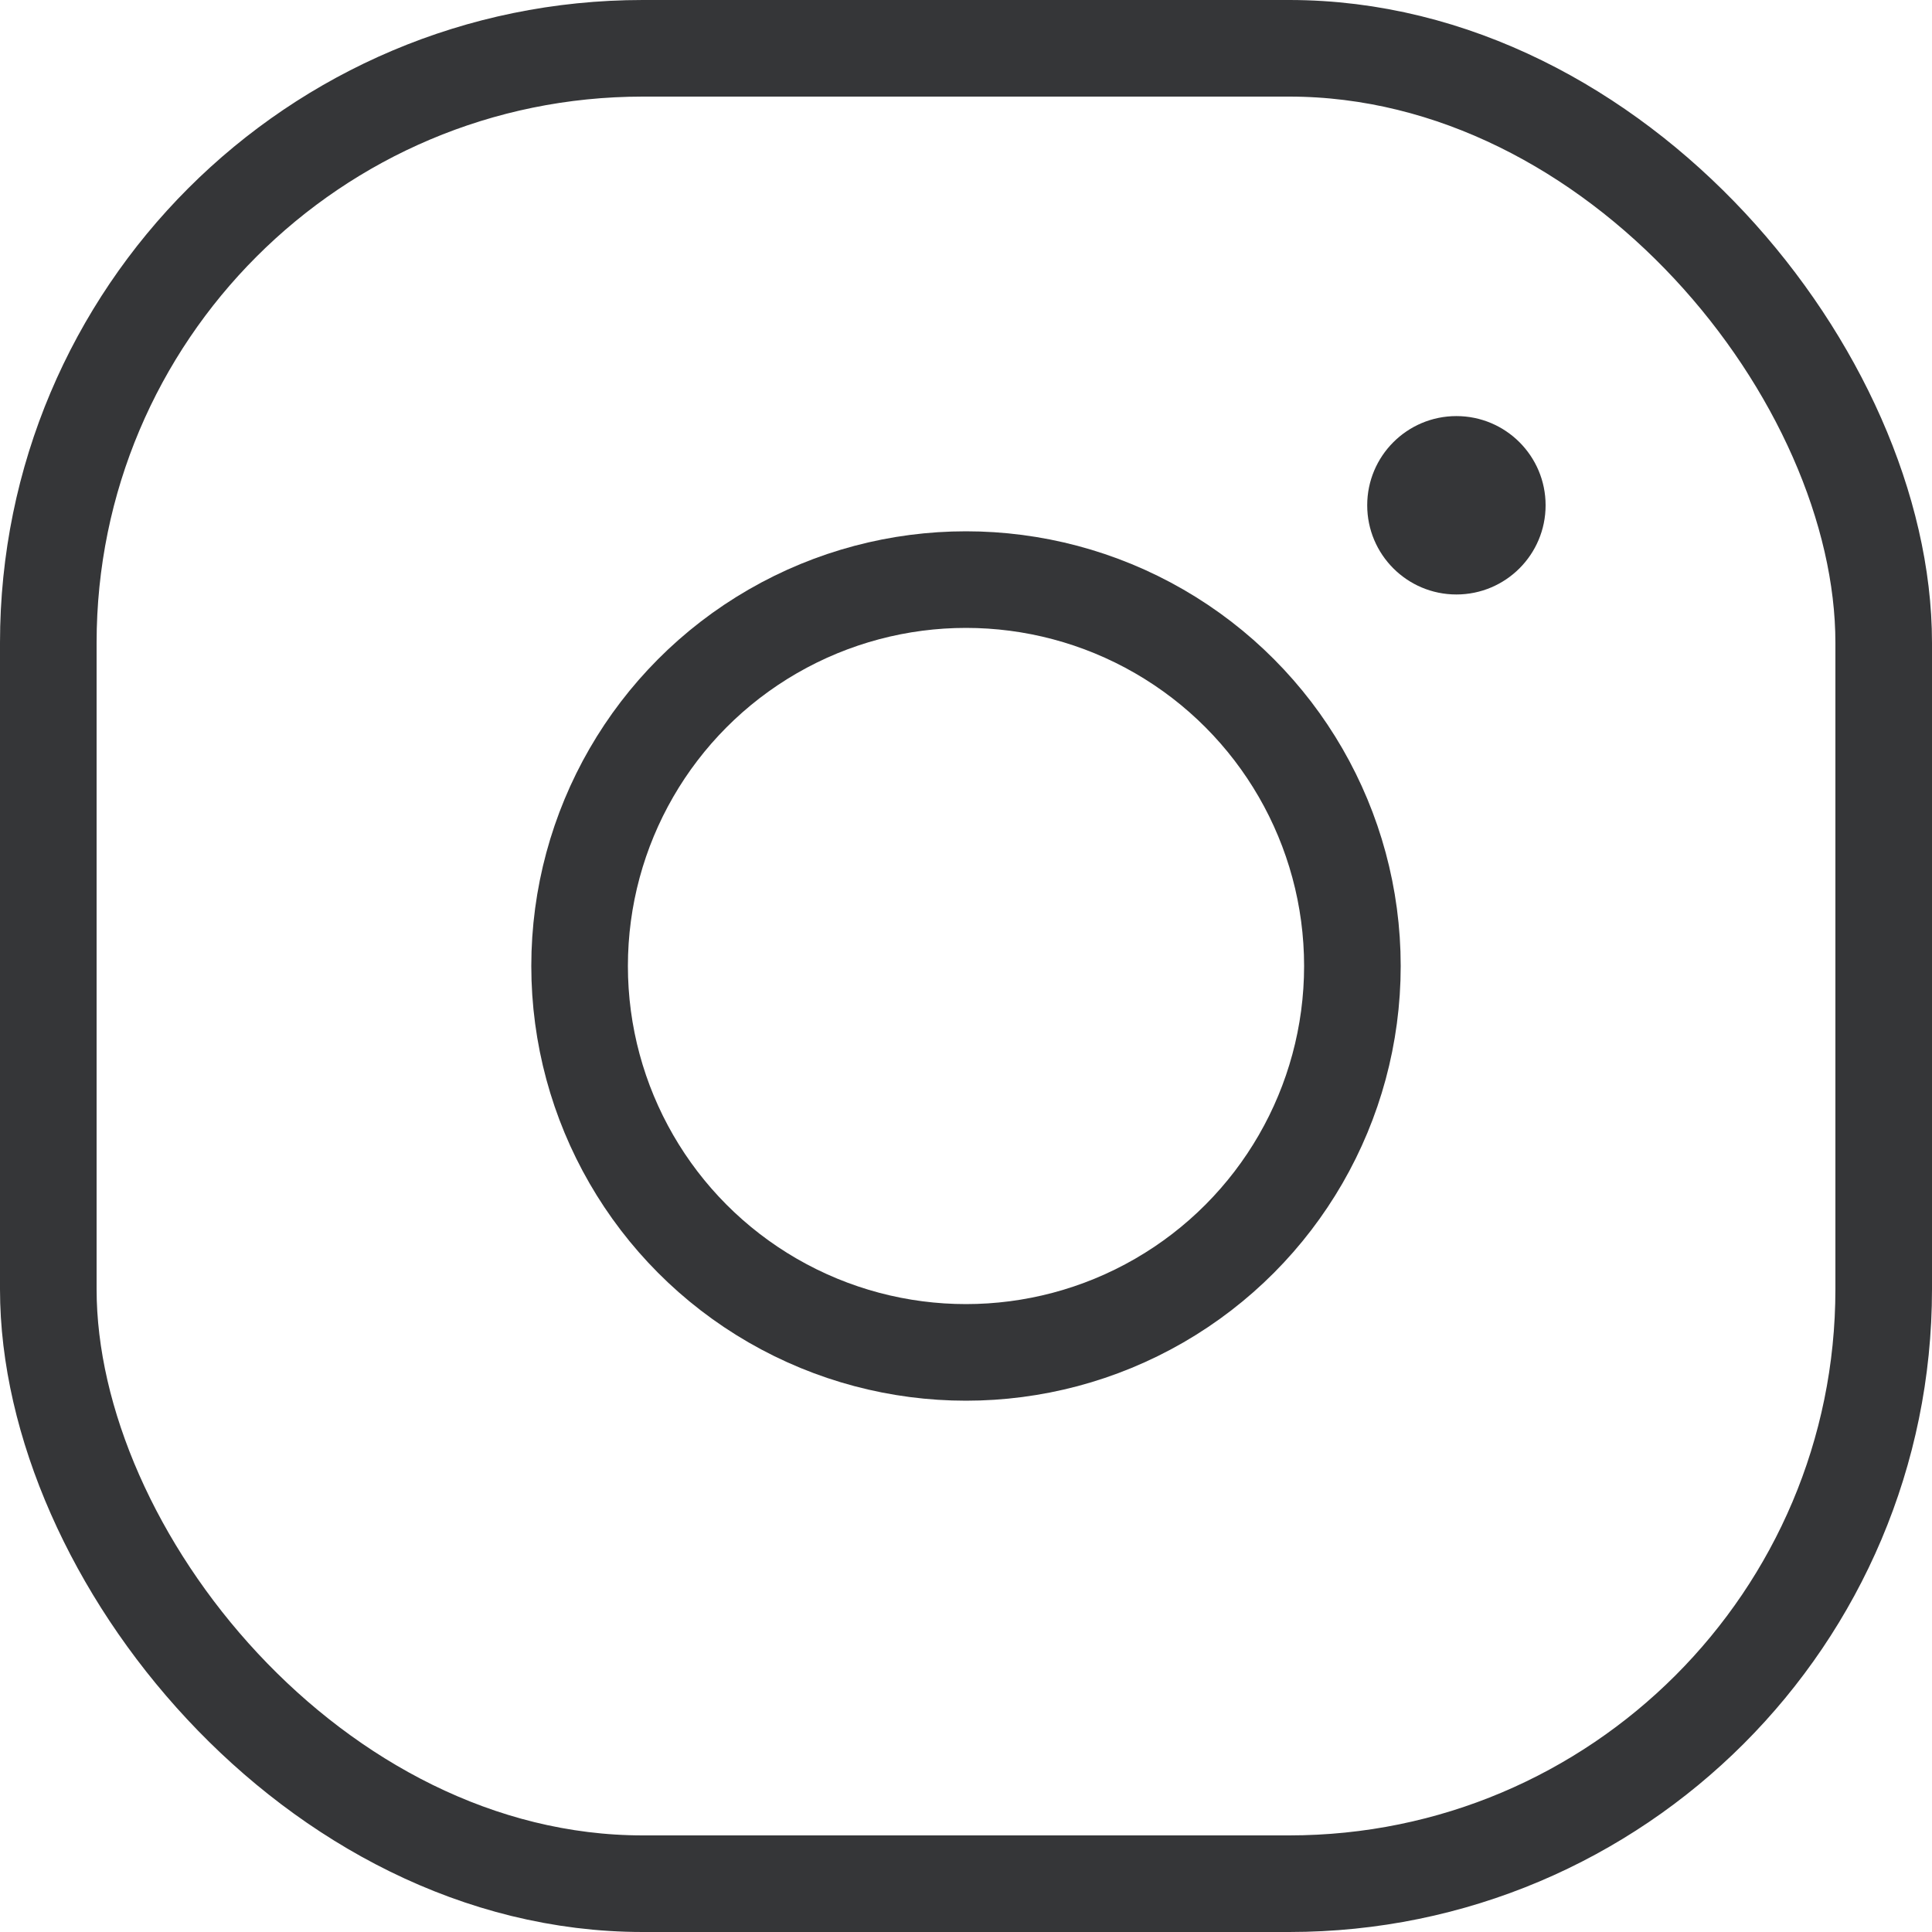
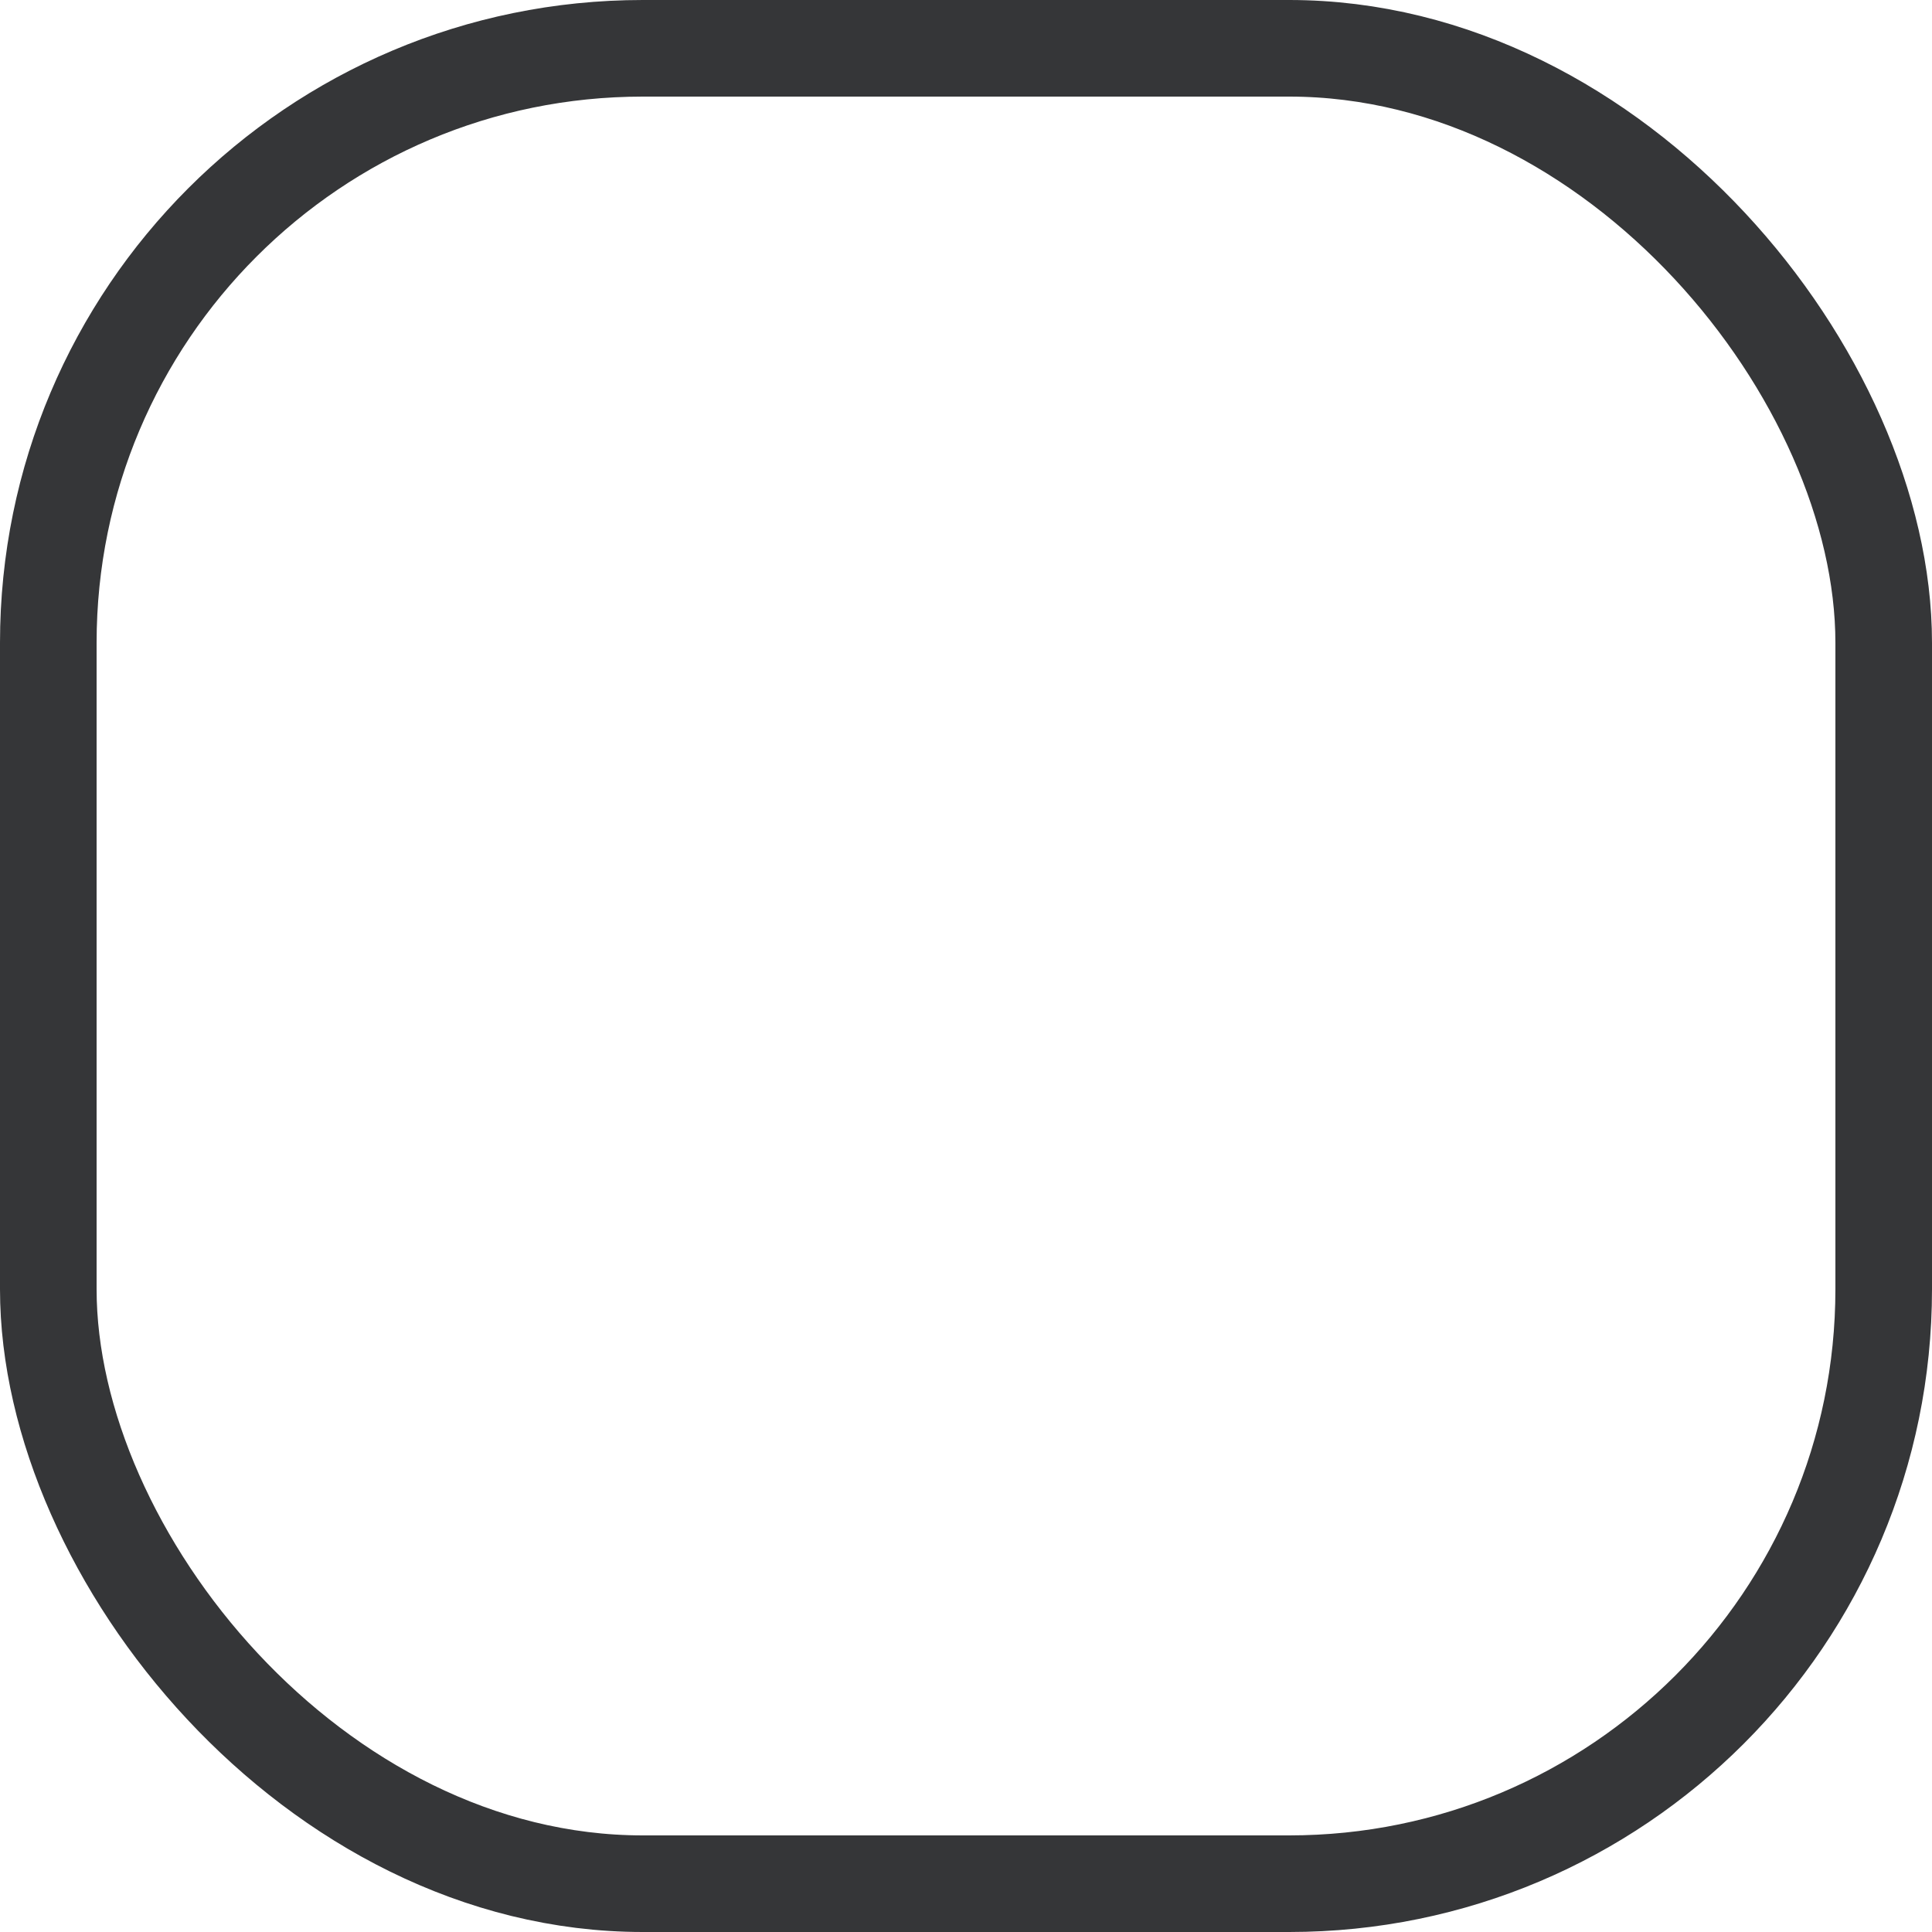
<svg xmlns="http://www.w3.org/2000/svg" width="30" height="30" viewBox="0 0 30 30">
  <g fill="none" fill-rule="evenodd">
-     <circle cx="22.615" cy="7.846" r="1.385" fill="#353638" />
    <rect width="28.5" height="28.5" x=".75" y=".75" stroke="#353638" stroke-width="1.5" rx="9.231" />
-     <circle cx="15" cy="15" r="6" stroke="#353638" stroke-width="1.5" />
  </g>
</svg>